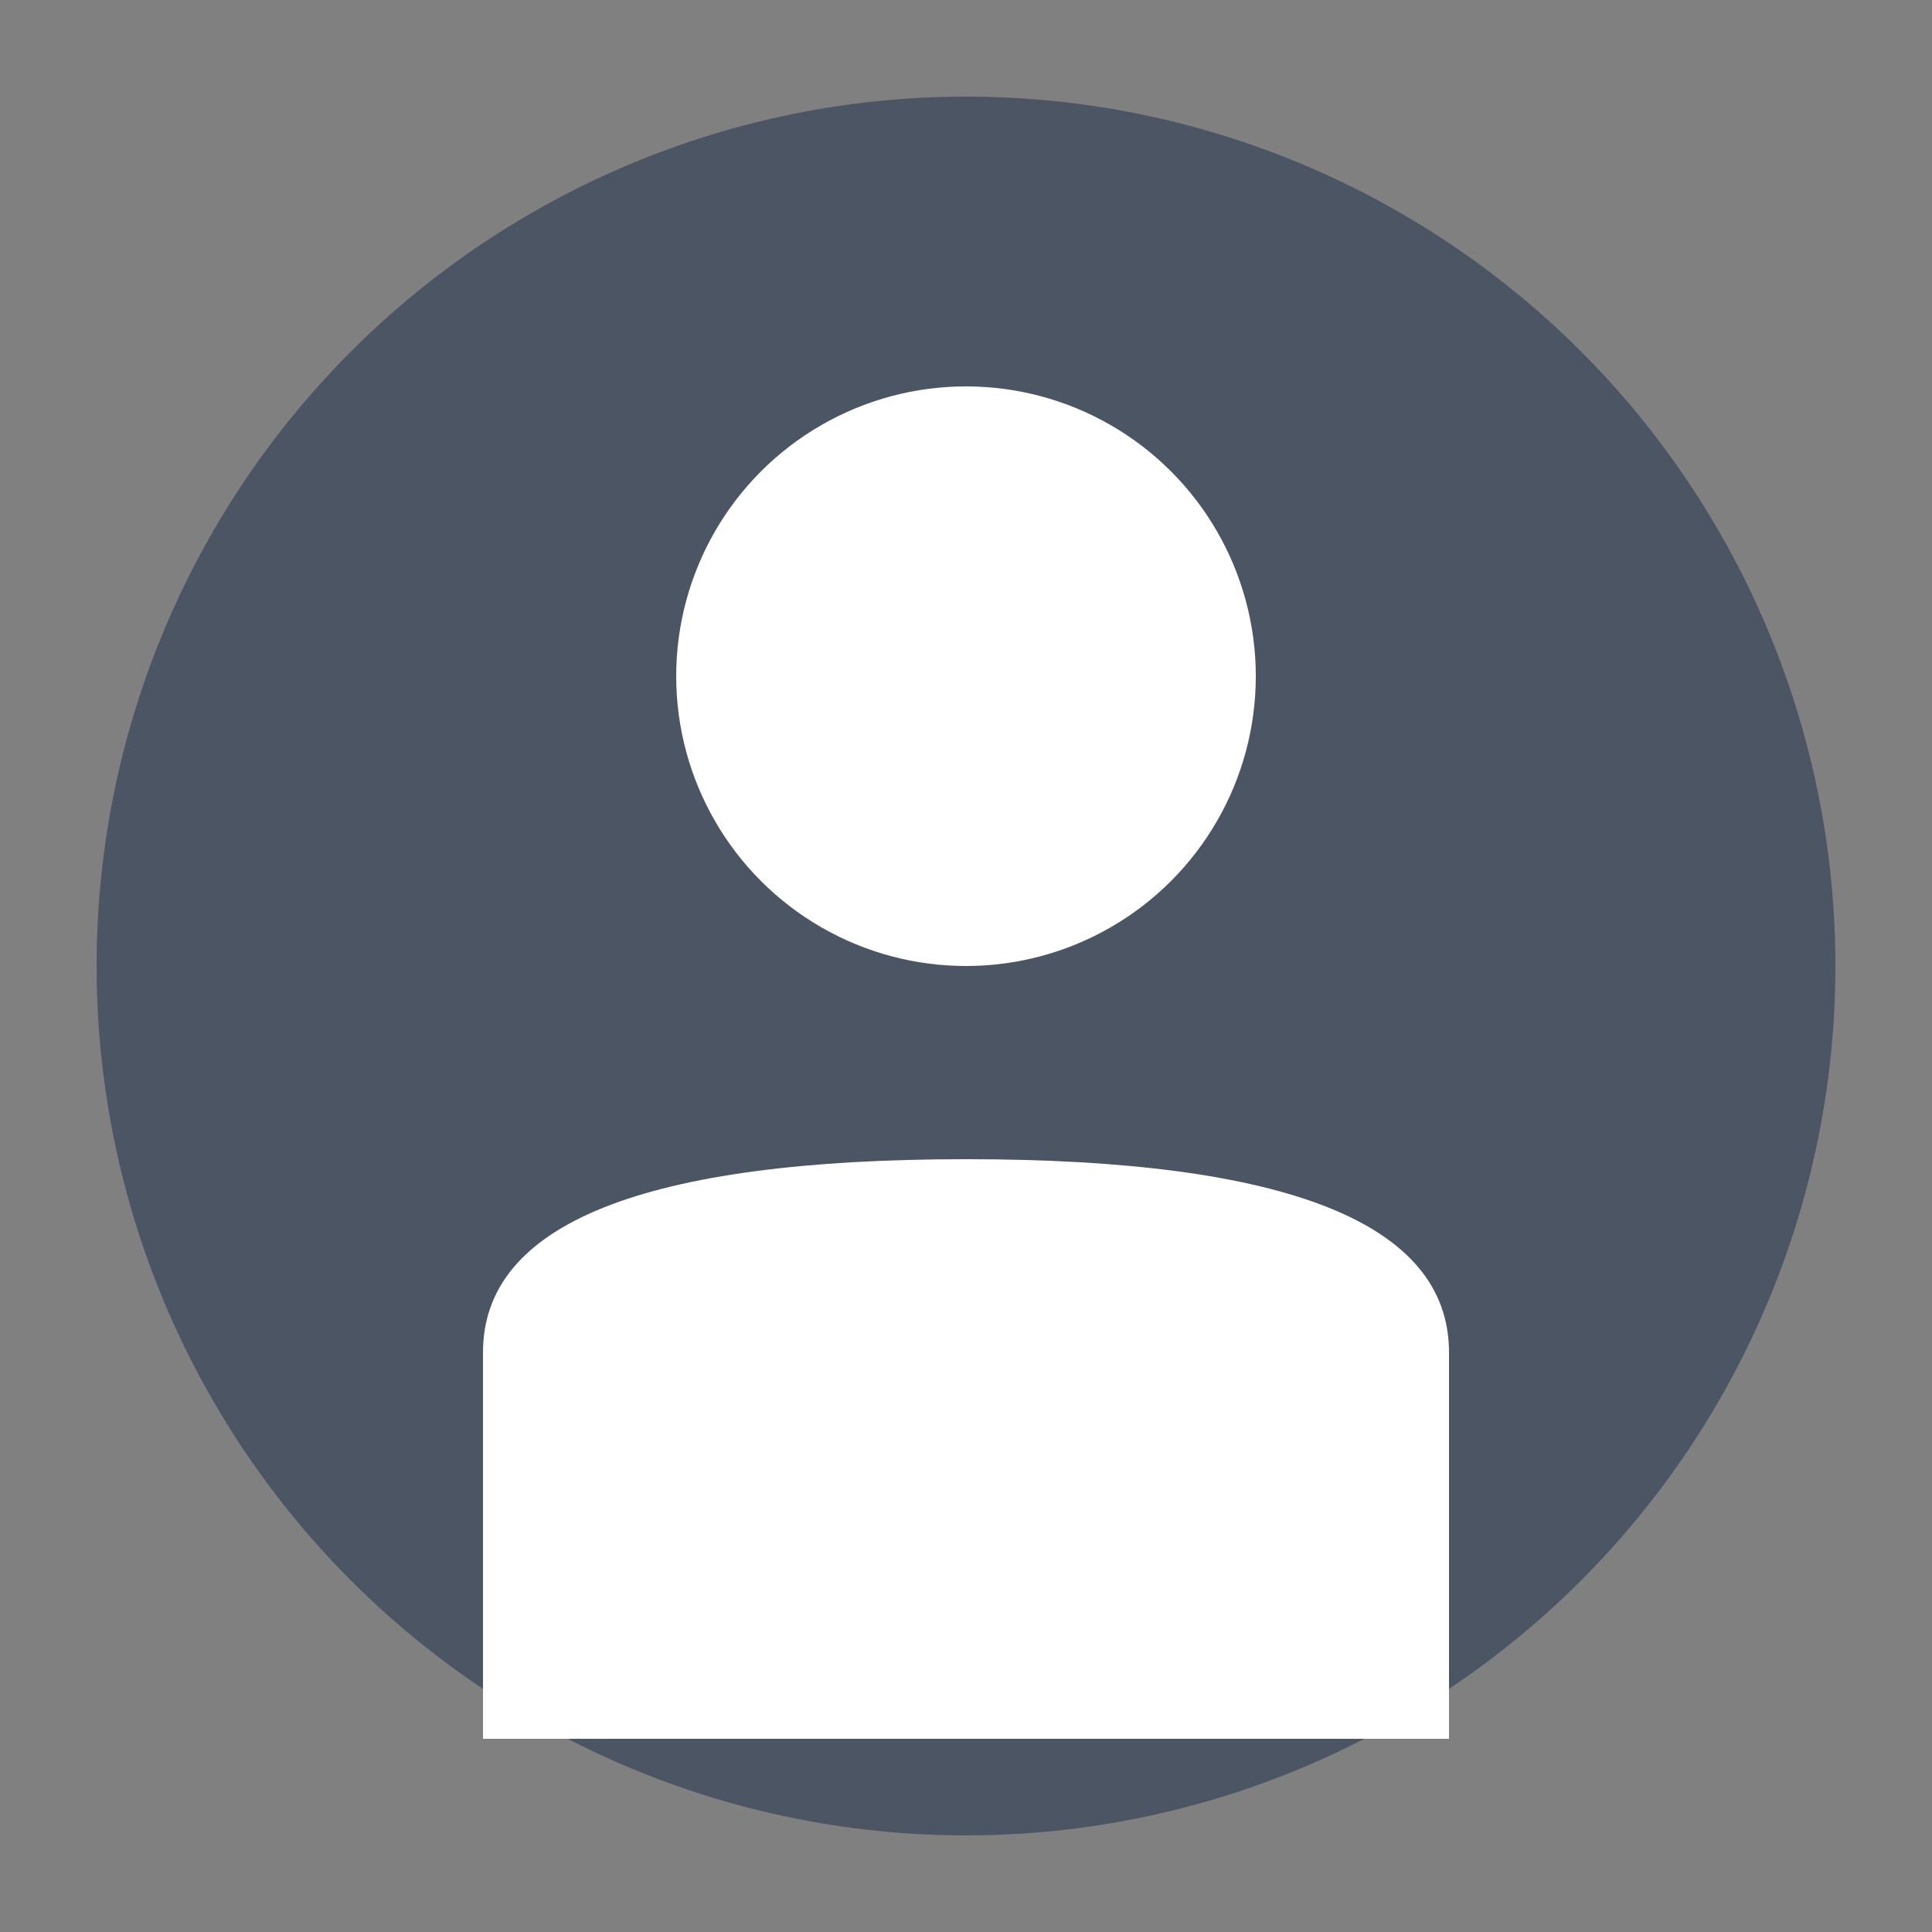
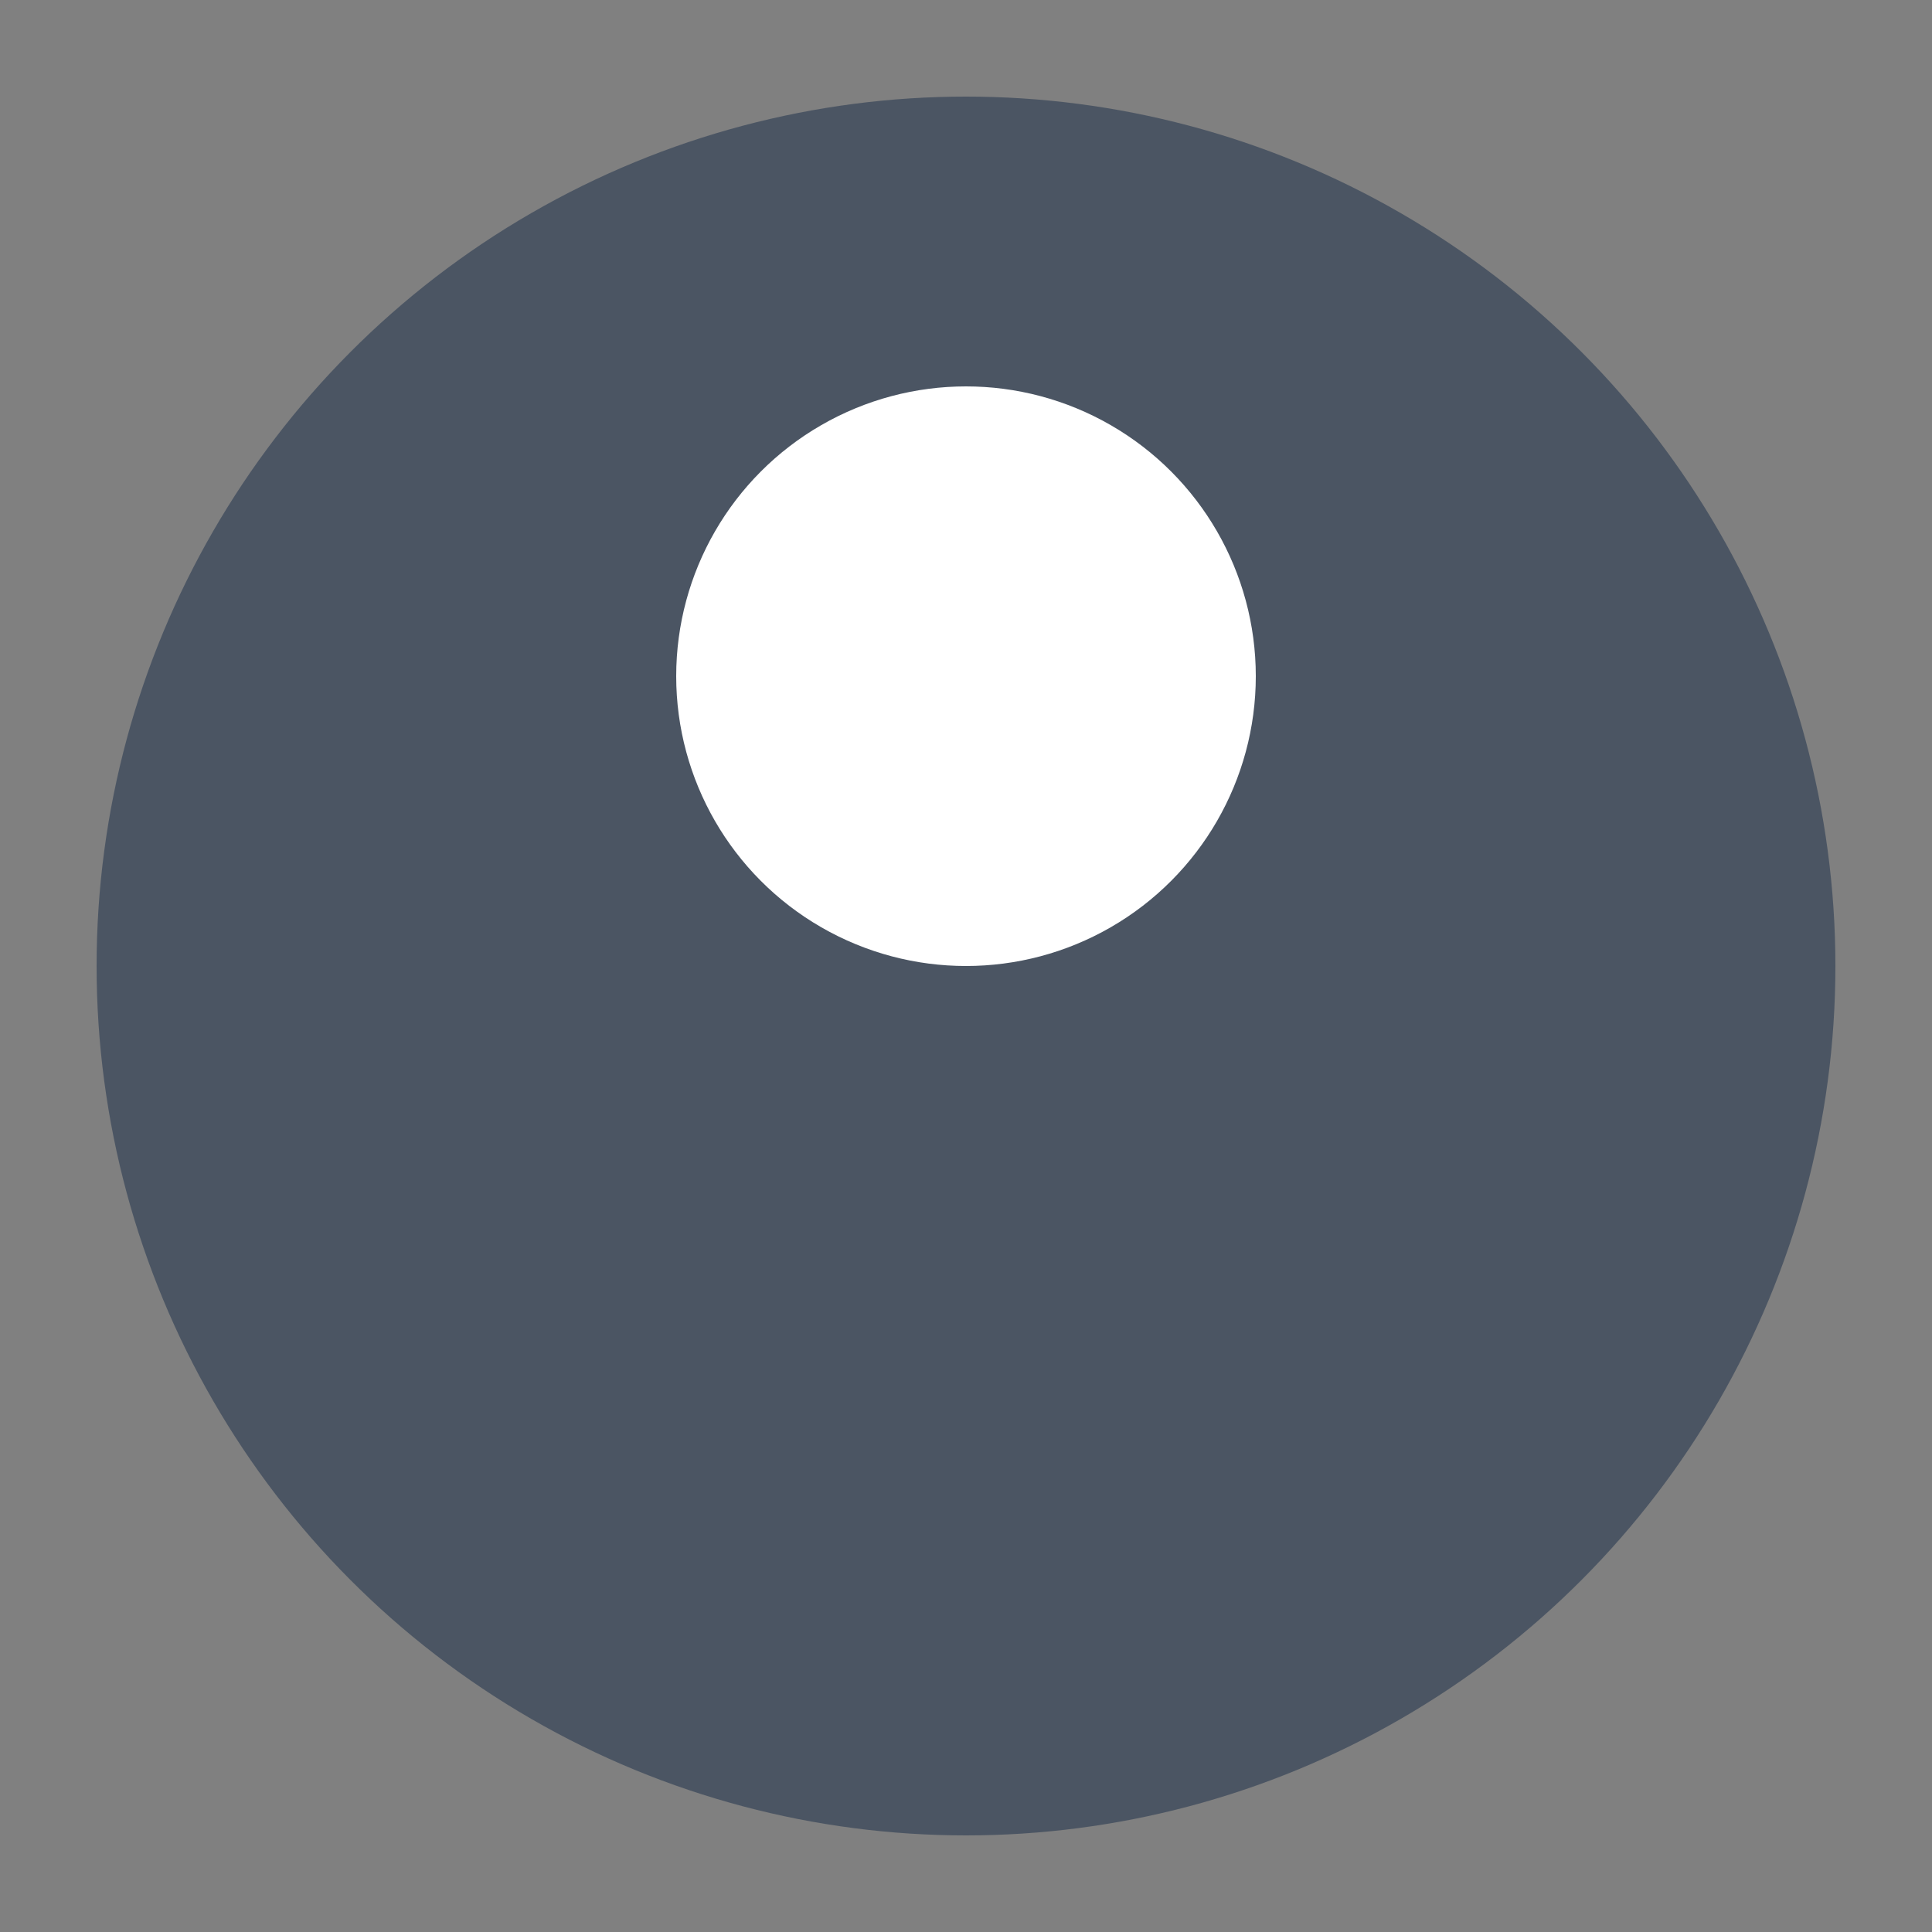
<svg xmlns="http://www.w3.org/2000/svg" viewBox="0 0 200 200" fill="none">
  <rect x="0" y="0" width="200" height="200" fill="#808080" stroke="none" />
  <circle cx="100" cy="100" r="90" fill="#4B5563" />
  <circle cx="100" cy="70" r="30" fill="#FFFFFF" />
-   <path d="M 50 140 Q 50 120 100 120 Q 150 120 150 140 L 150 180 L 50 180 Z" fill="#FFFFFF" />
</svg>